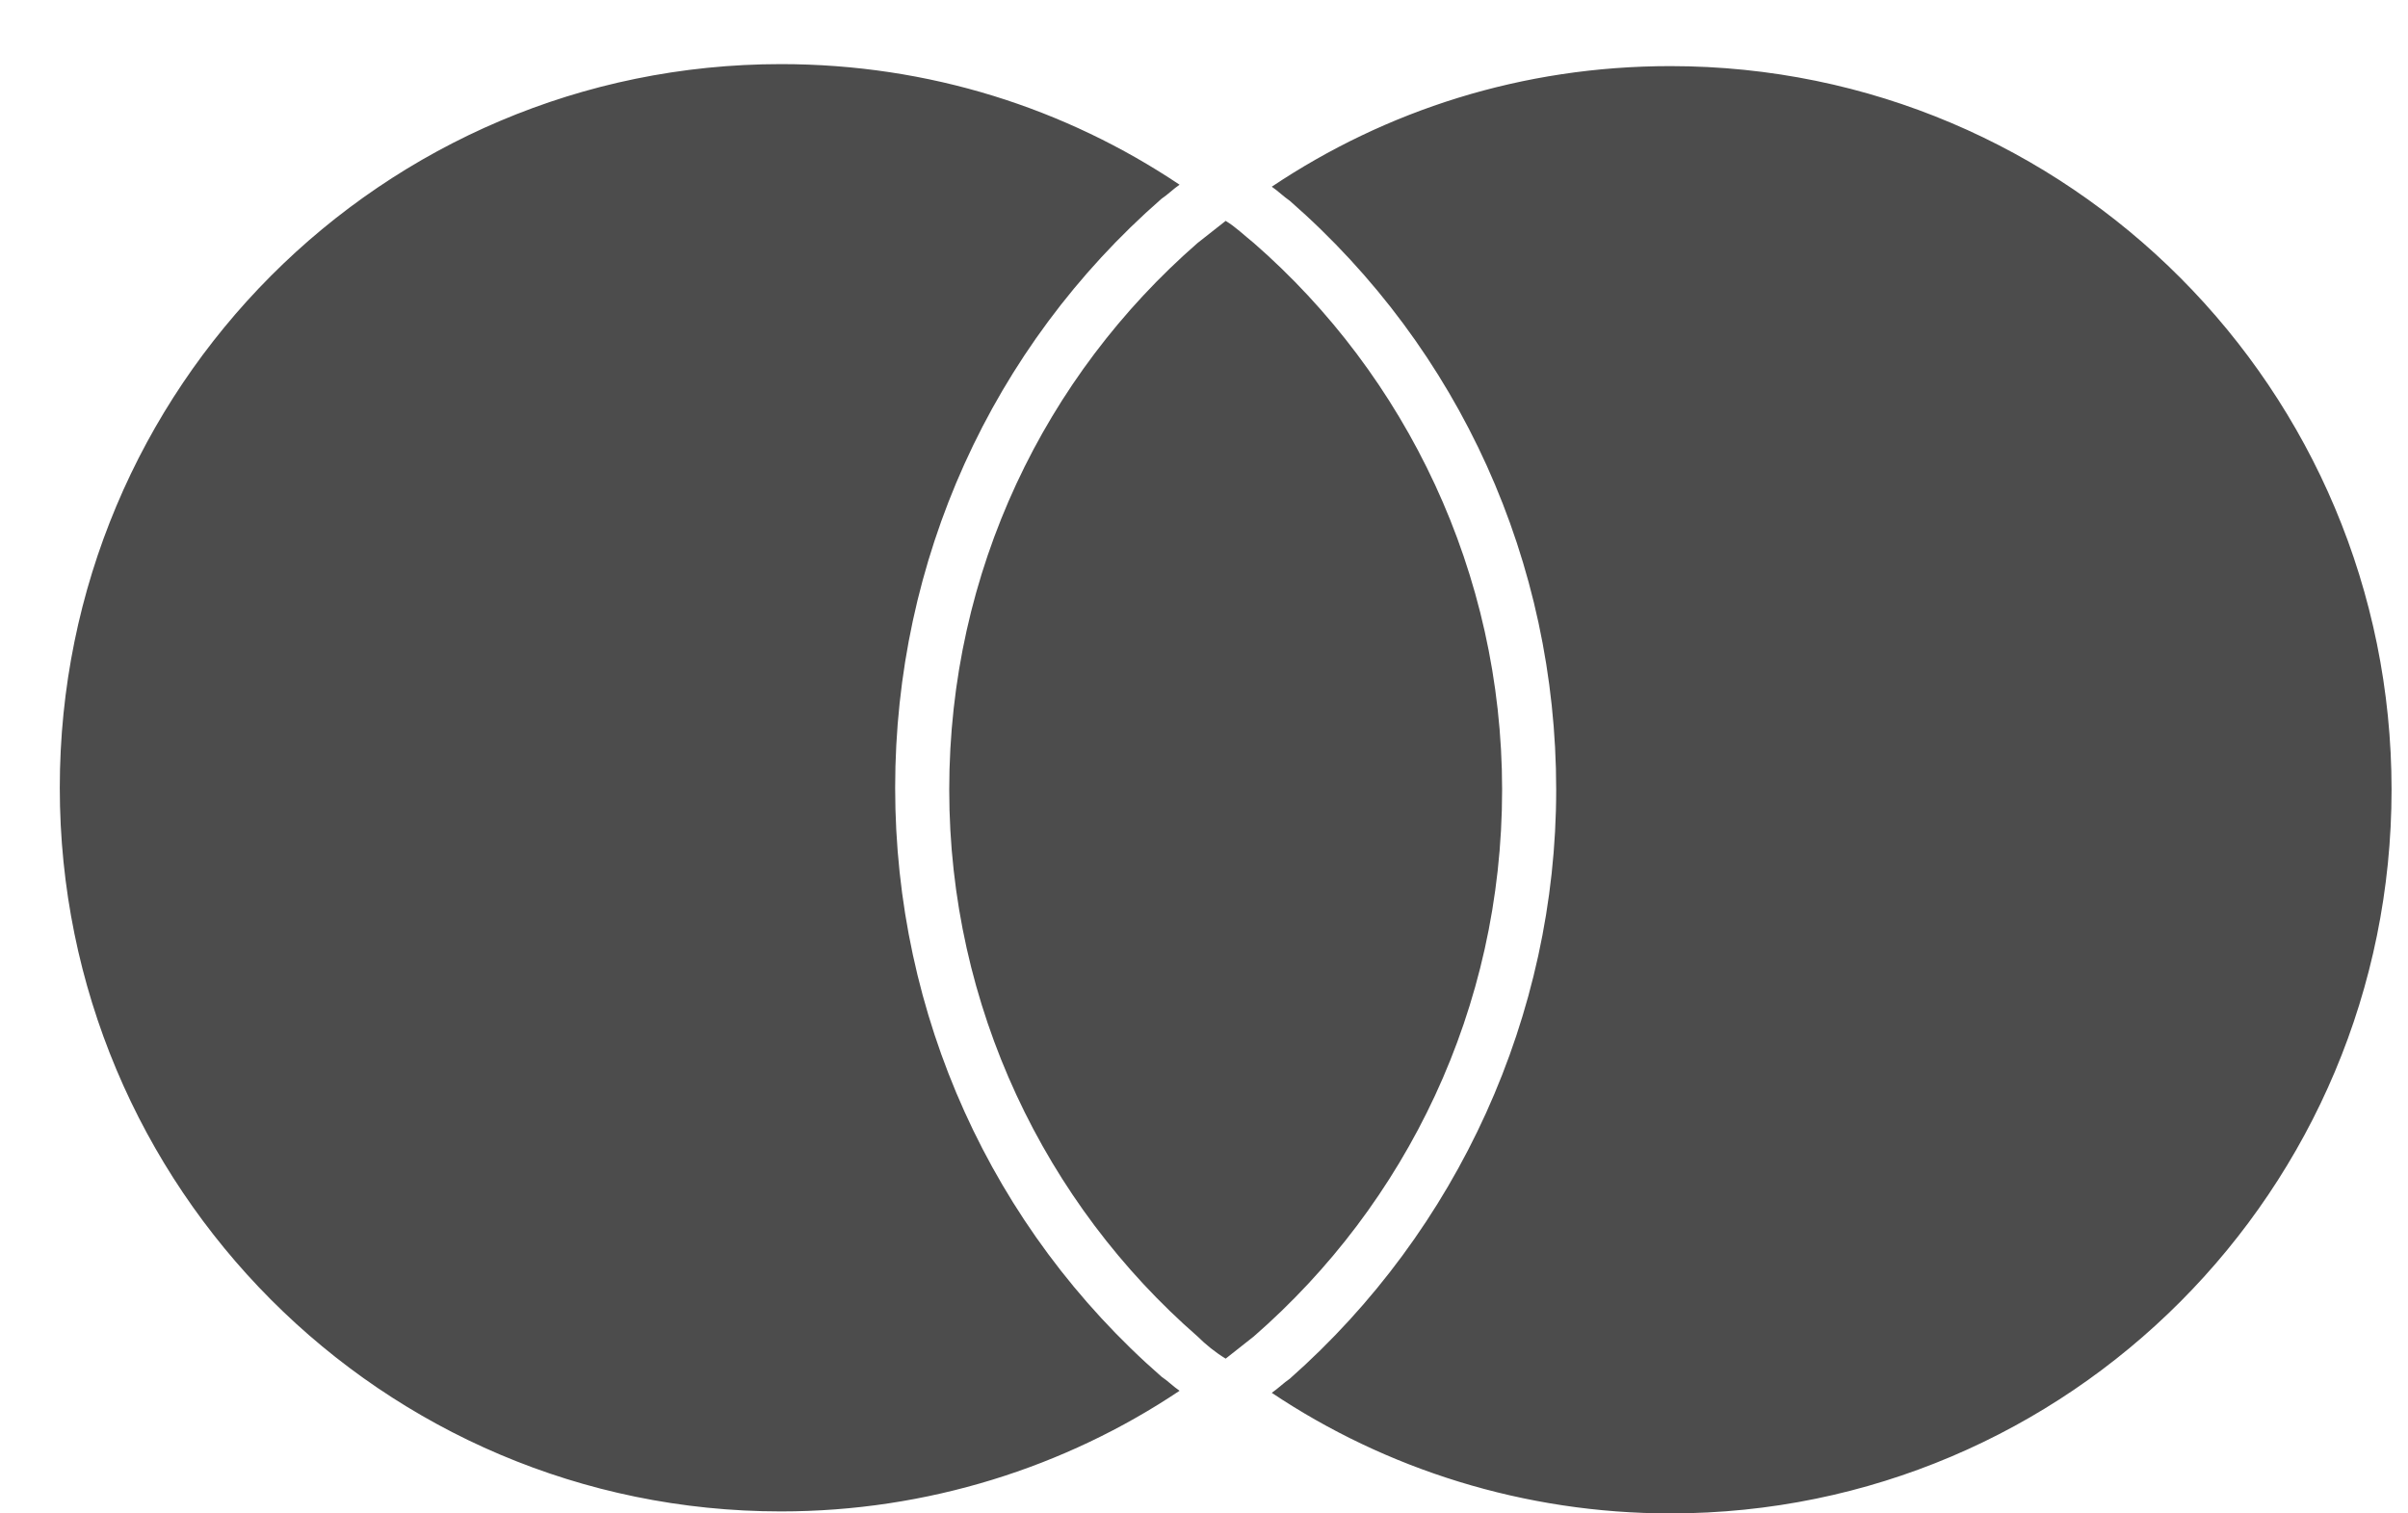
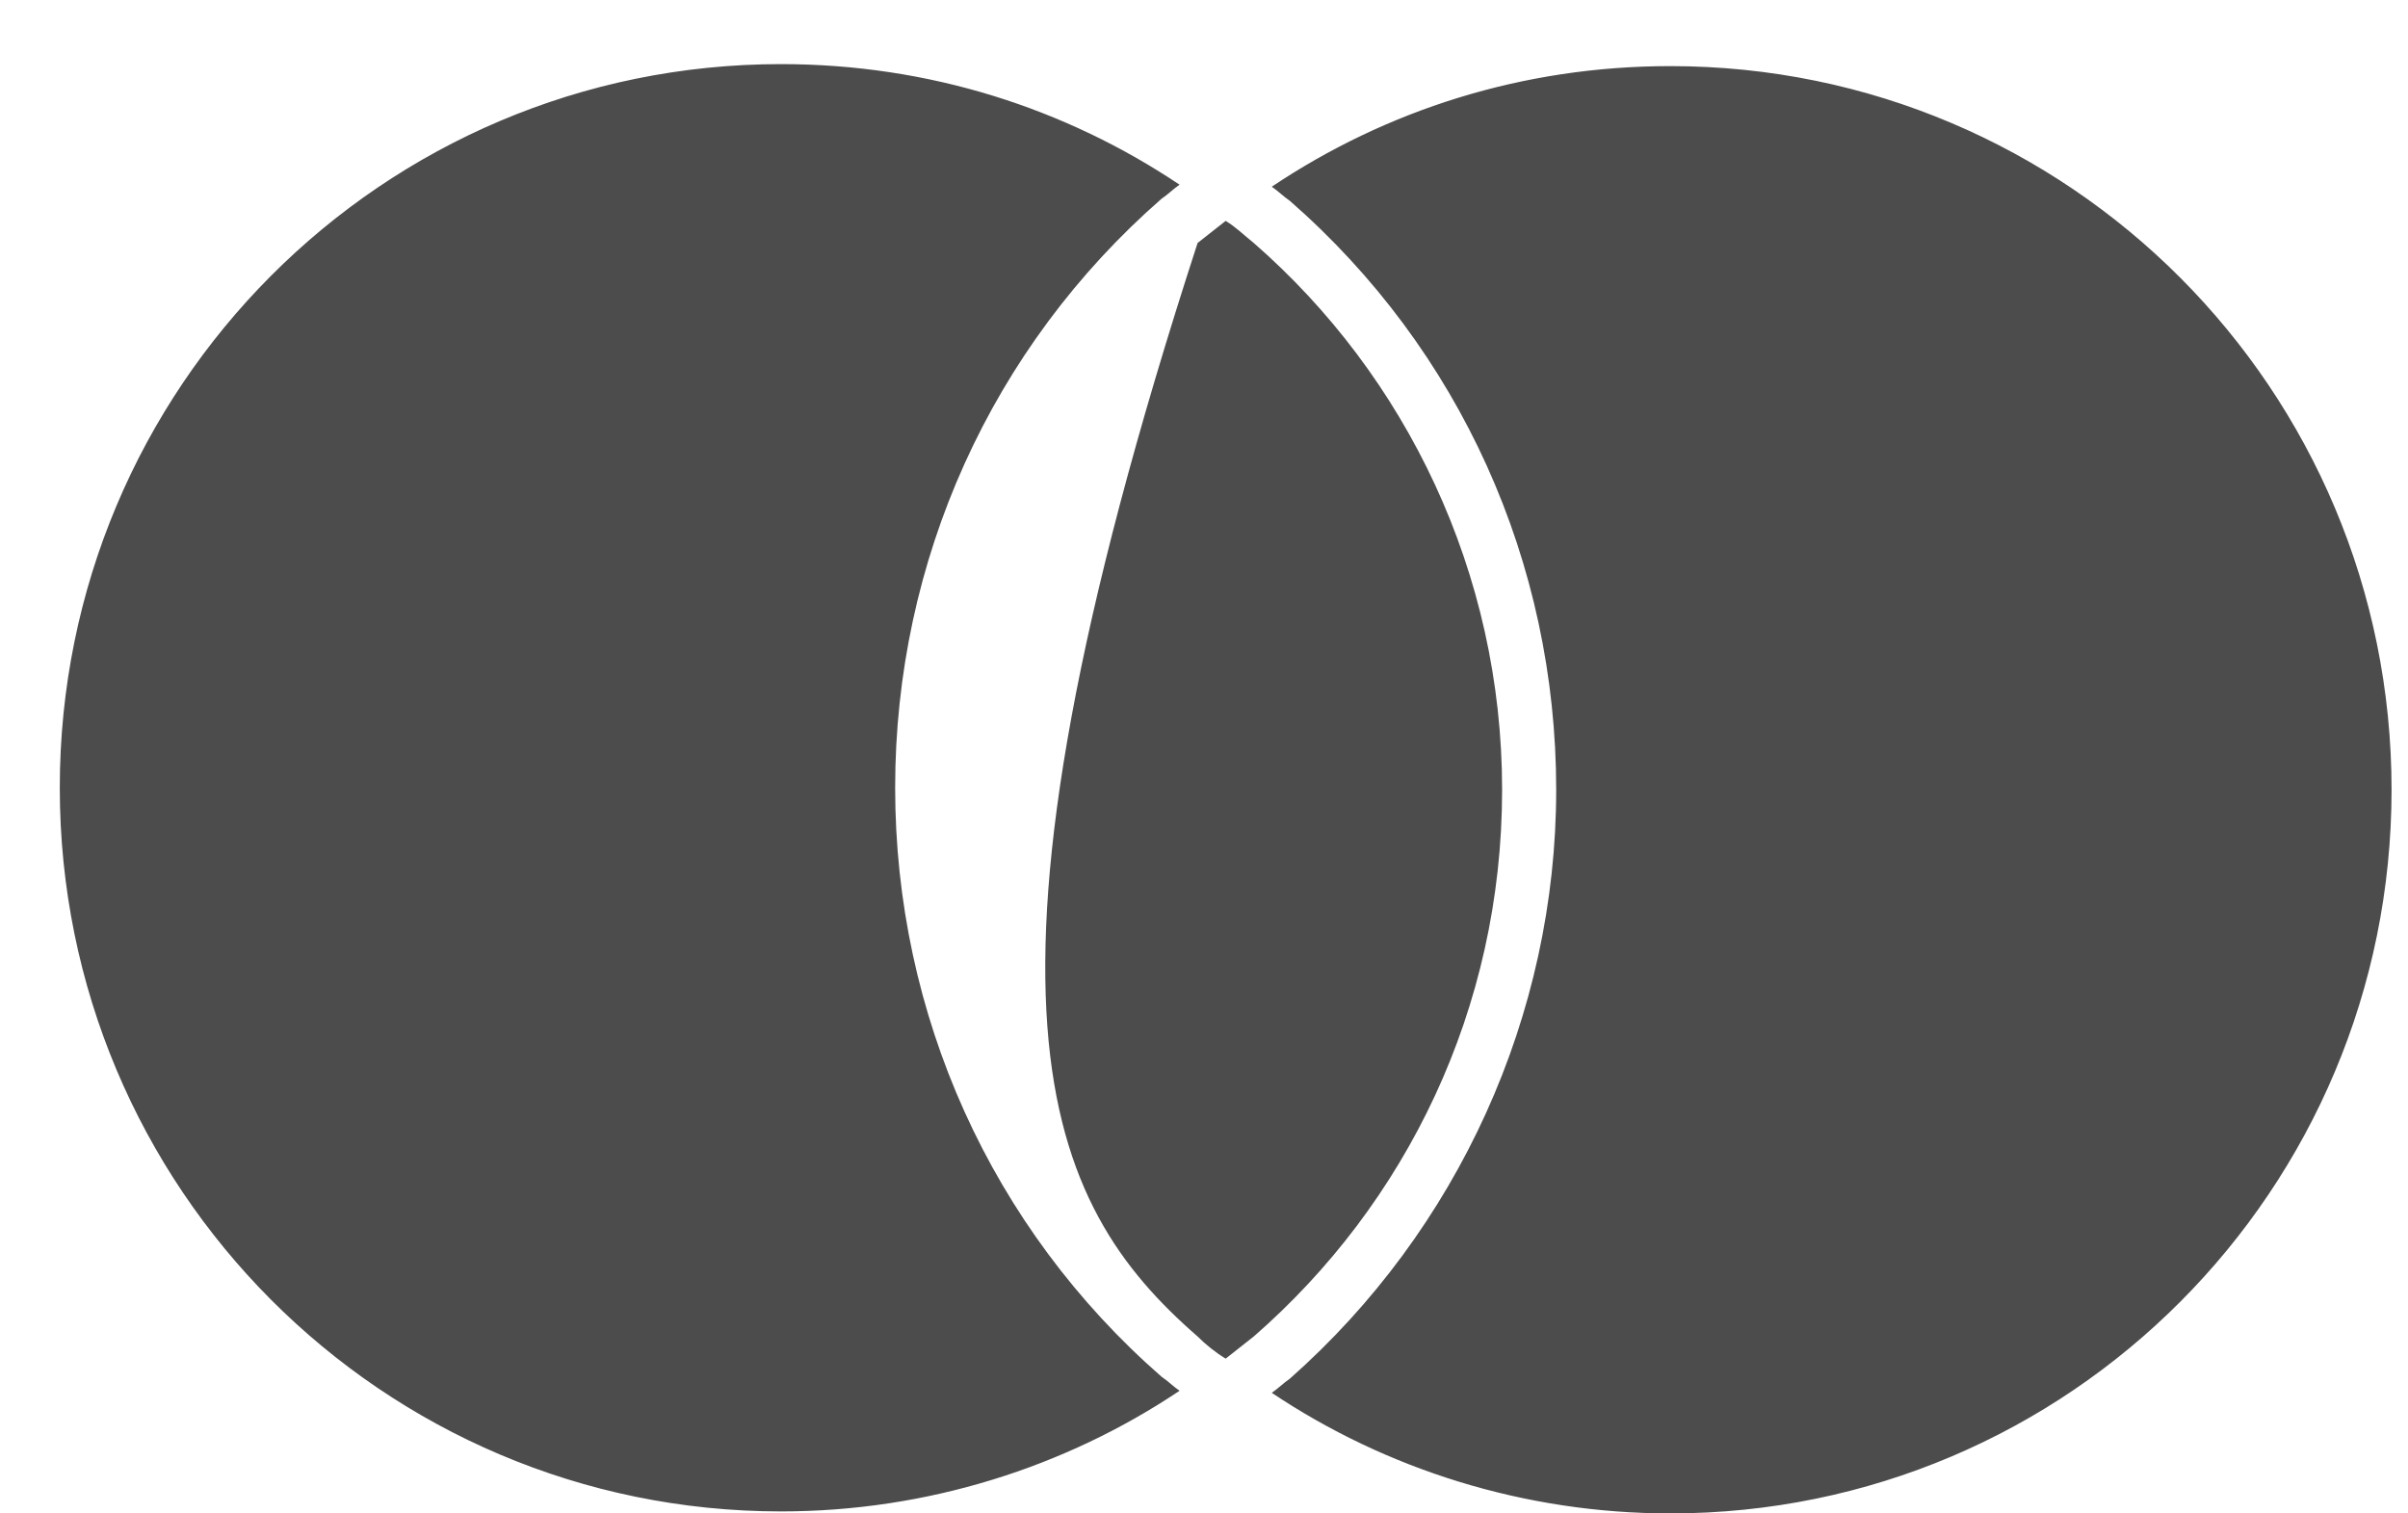
<svg xmlns="http://www.w3.org/2000/svg" width="35" height="22" viewBox="0 0 35 22" fill="none">
-   <path opacity="0.7" d="M16.883 20.013C16.971 20.071 17.058 20.159 17.145 20.217C15.486 21.328 13.477 21.971 11.351 21.971C5.557 21.971 0.869 17.266 0.869 11.451C0.869 5.636 5.557 0.932 11.351 0.932C13.506 0.932 15.486 1.575 17.145 2.685C17.058 2.743 16.971 2.831 16.883 2.889C14.408 5.052 13.011 8.149 13.011 11.451C13.011 14.753 14.408 17.851 16.883 20.013ZM24.279 0.961C22.124 0.961 20.144 1.604 18.485 2.714C18.572 2.773 18.66 2.86 18.747 2.919C21.222 5.081 22.619 8.178 22.619 11.48C22.619 14.753 21.193 17.88 18.747 20.042C18.66 20.101 18.572 20.188 18.485 20.247C20.144 21.357 22.154 22 24.279 22C30.073 22 34.761 17.295 34.761 11.48C34.761 5.665 30.073 0.961 24.279 0.961ZM17.815 3.211C17.669 3.328 17.553 3.415 17.407 3.532C15.194 5.461 13.797 8.295 13.797 11.48C13.797 14.636 15.194 17.5 17.407 19.428C17.524 19.545 17.669 19.662 17.815 19.75C17.961 19.633 18.077 19.545 18.223 19.428C20.436 17.5 21.833 14.665 21.833 11.48C21.833 8.325 20.436 5.461 18.223 3.532C18.077 3.415 17.961 3.299 17.815 3.211Z" fill="black" />
+   <path opacity="0.7" d="M16.883 20.013C16.971 20.071 17.058 20.159 17.145 20.217C15.486 21.328 13.477 21.971 11.351 21.971C5.557 21.971 0.869 17.266 0.869 11.451C0.869 5.636 5.557 0.932 11.351 0.932C13.506 0.932 15.486 1.575 17.145 2.685C17.058 2.743 16.971 2.831 16.883 2.889C14.408 5.052 13.011 8.149 13.011 11.451C13.011 14.753 14.408 17.851 16.883 20.013ZM24.279 0.961C22.124 0.961 20.144 1.604 18.485 2.714C18.572 2.773 18.66 2.86 18.747 2.919C21.222 5.081 22.619 8.178 22.619 11.48C22.619 14.753 21.193 17.88 18.747 20.042C18.66 20.101 18.572 20.188 18.485 20.247C20.144 21.357 22.154 22 24.279 22C30.073 22 34.761 17.295 34.761 11.48C34.761 5.665 30.073 0.961 24.279 0.961ZM17.815 3.211C17.669 3.328 17.553 3.415 17.407 3.532C13.797 14.636 15.194 17.5 17.407 19.428C17.524 19.545 17.669 19.662 17.815 19.75C17.961 19.633 18.077 19.545 18.223 19.428C20.436 17.5 21.833 14.665 21.833 11.48C21.833 8.325 20.436 5.461 18.223 3.532C18.077 3.415 17.961 3.299 17.815 3.211Z" fill="black" />
</svg>